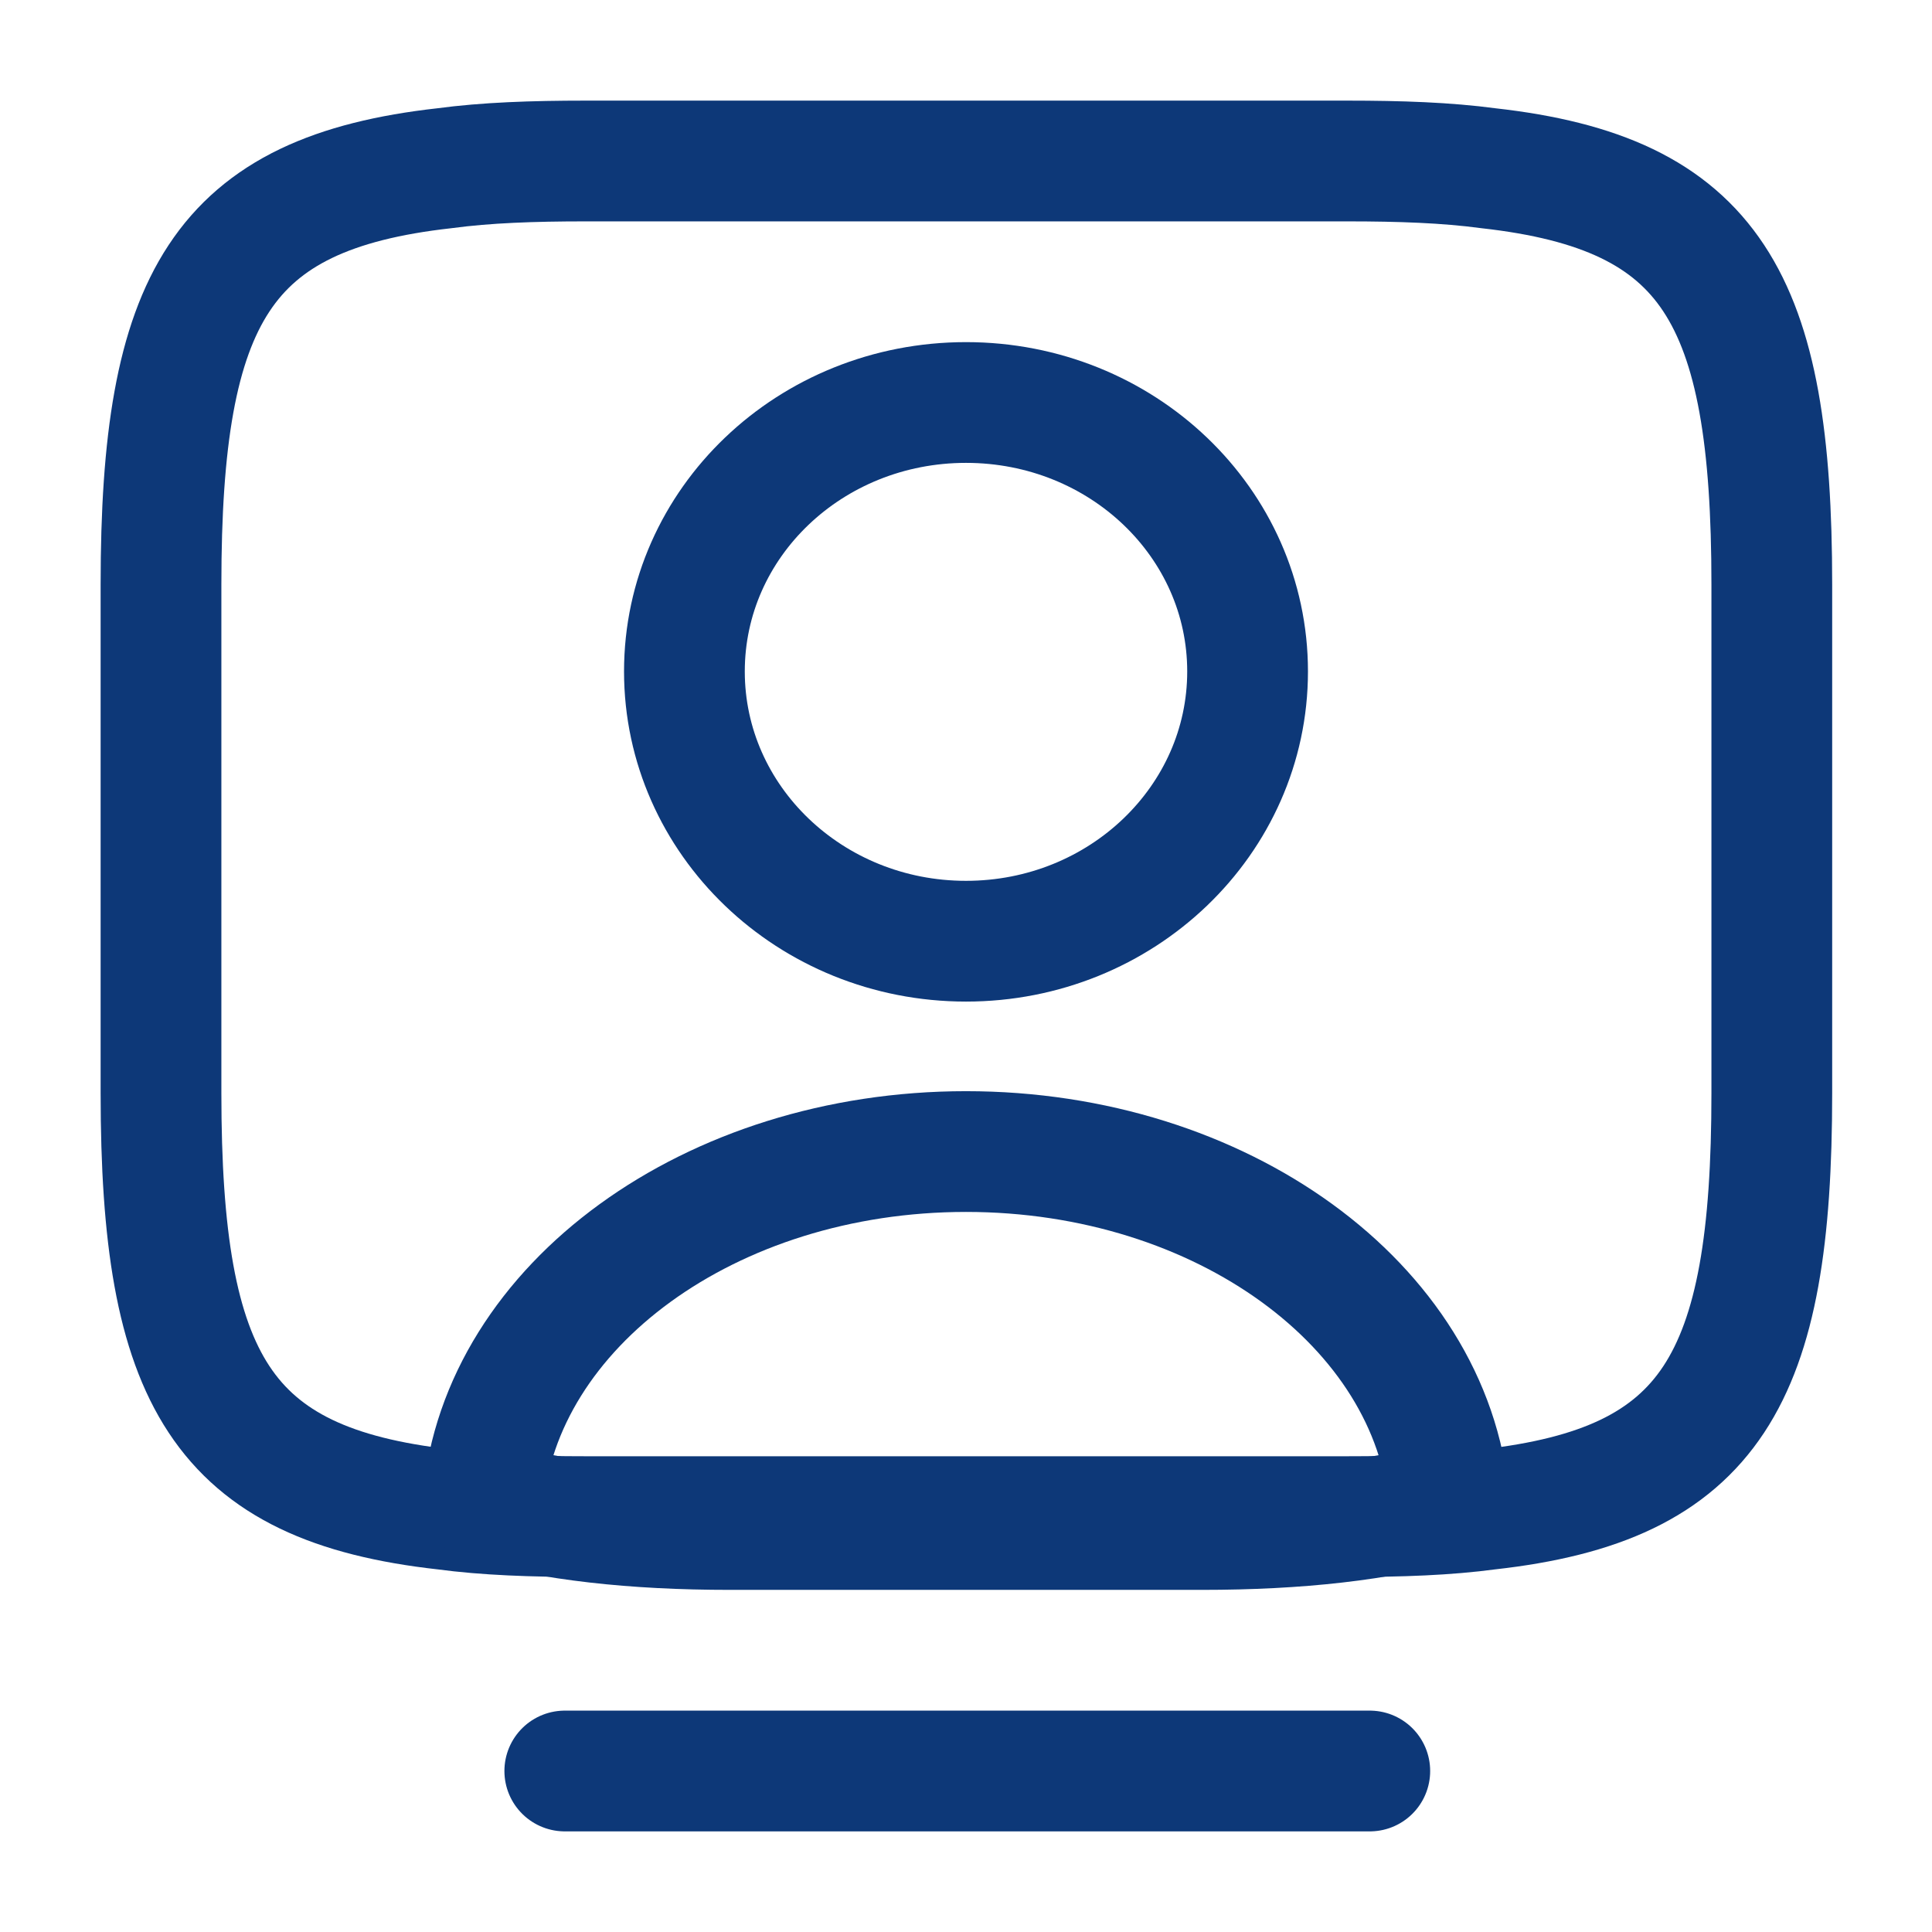
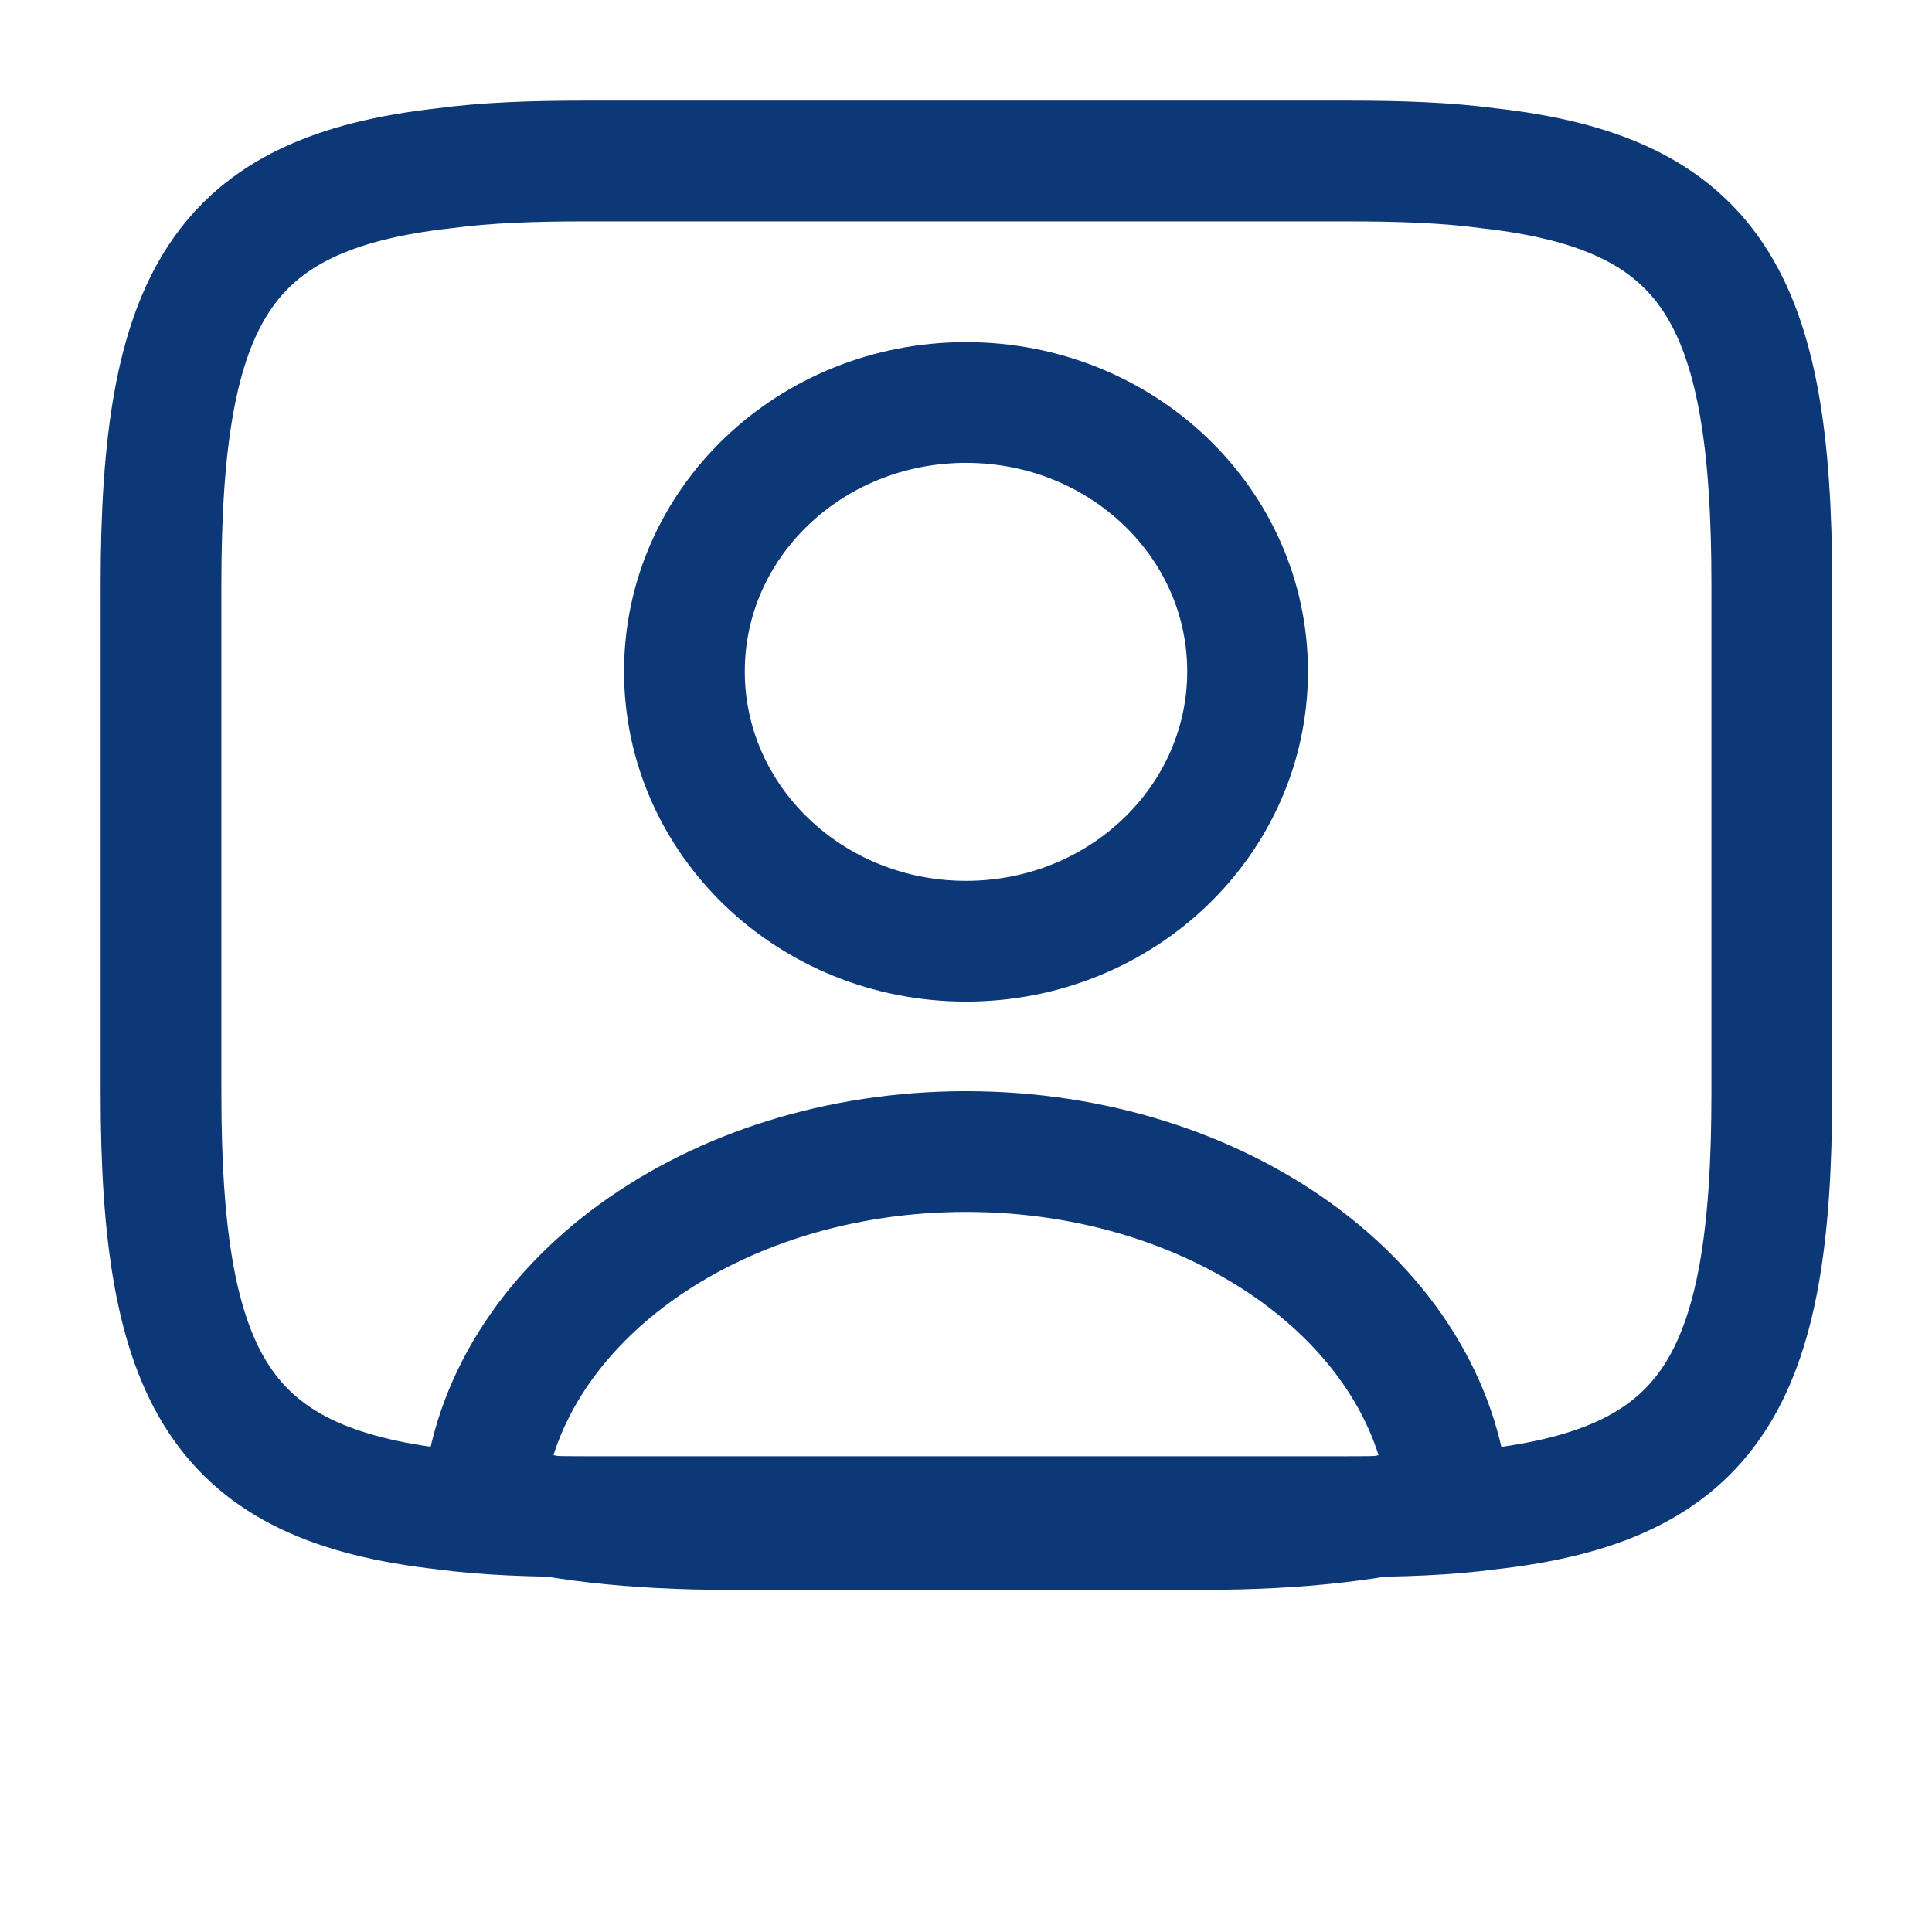
<svg xmlns="http://www.w3.org/2000/svg" width="24" height="24" viewBox="0 0 24 24" fill="none">
  <path d="M7.27 2H16.74C17.39 2 17.97 2.02 18.49 2.09C21.26 2.4 22.01 3.7 22.01 7.26V13.58C22.01 17.14 21.26 18.44 18.49 18.75C17.97 18.82 17.4 18.84 16.74 18.84H7.27C6.62 18.84 6.04 18.82 5.52 18.75C2.75 18.44 2 17.14 2 13.58V7.26C2 3.7 2.75 2.4 5.52 2.09C6.04 2.02 6.62 2 7.27 2Z" stroke="#0D3878" stroke-width="1.5" stroke-linecap="round" stroke-linejoin="round" />
-   <path d="M7.016 22H17.016" stroke="#0D3878" stroke-width="1.5" stroke-linecap="round" stroke-linejoin="round" />
  <path d="M18 18.645C17.14 18.888 16.124 19 14.932 19H9.068C7.876 19 6.86 18.888 6 18.645C6.215 16.219 8.824 14.305 12 14.305C15.176 14.305 17.785 16.219 18 18.645Z" stroke="#0D3878" stroke-width="1.5" stroke-linecap="round" stroke-linejoin="round" />
  <path d="M15.498 8.341C15.498 10.189 13.935 11.692 12 11.692C10.065 11.692 8.502 10.189 8.502 8.341C8.502 6.493 10.065 5 12 5C13.935 5 15.498 6.493 15.498 8.341Z" stroke="#0D3878" stroke-width="1.5" stroke-linecap="round" stroke-linejoin="round" />
</svg>